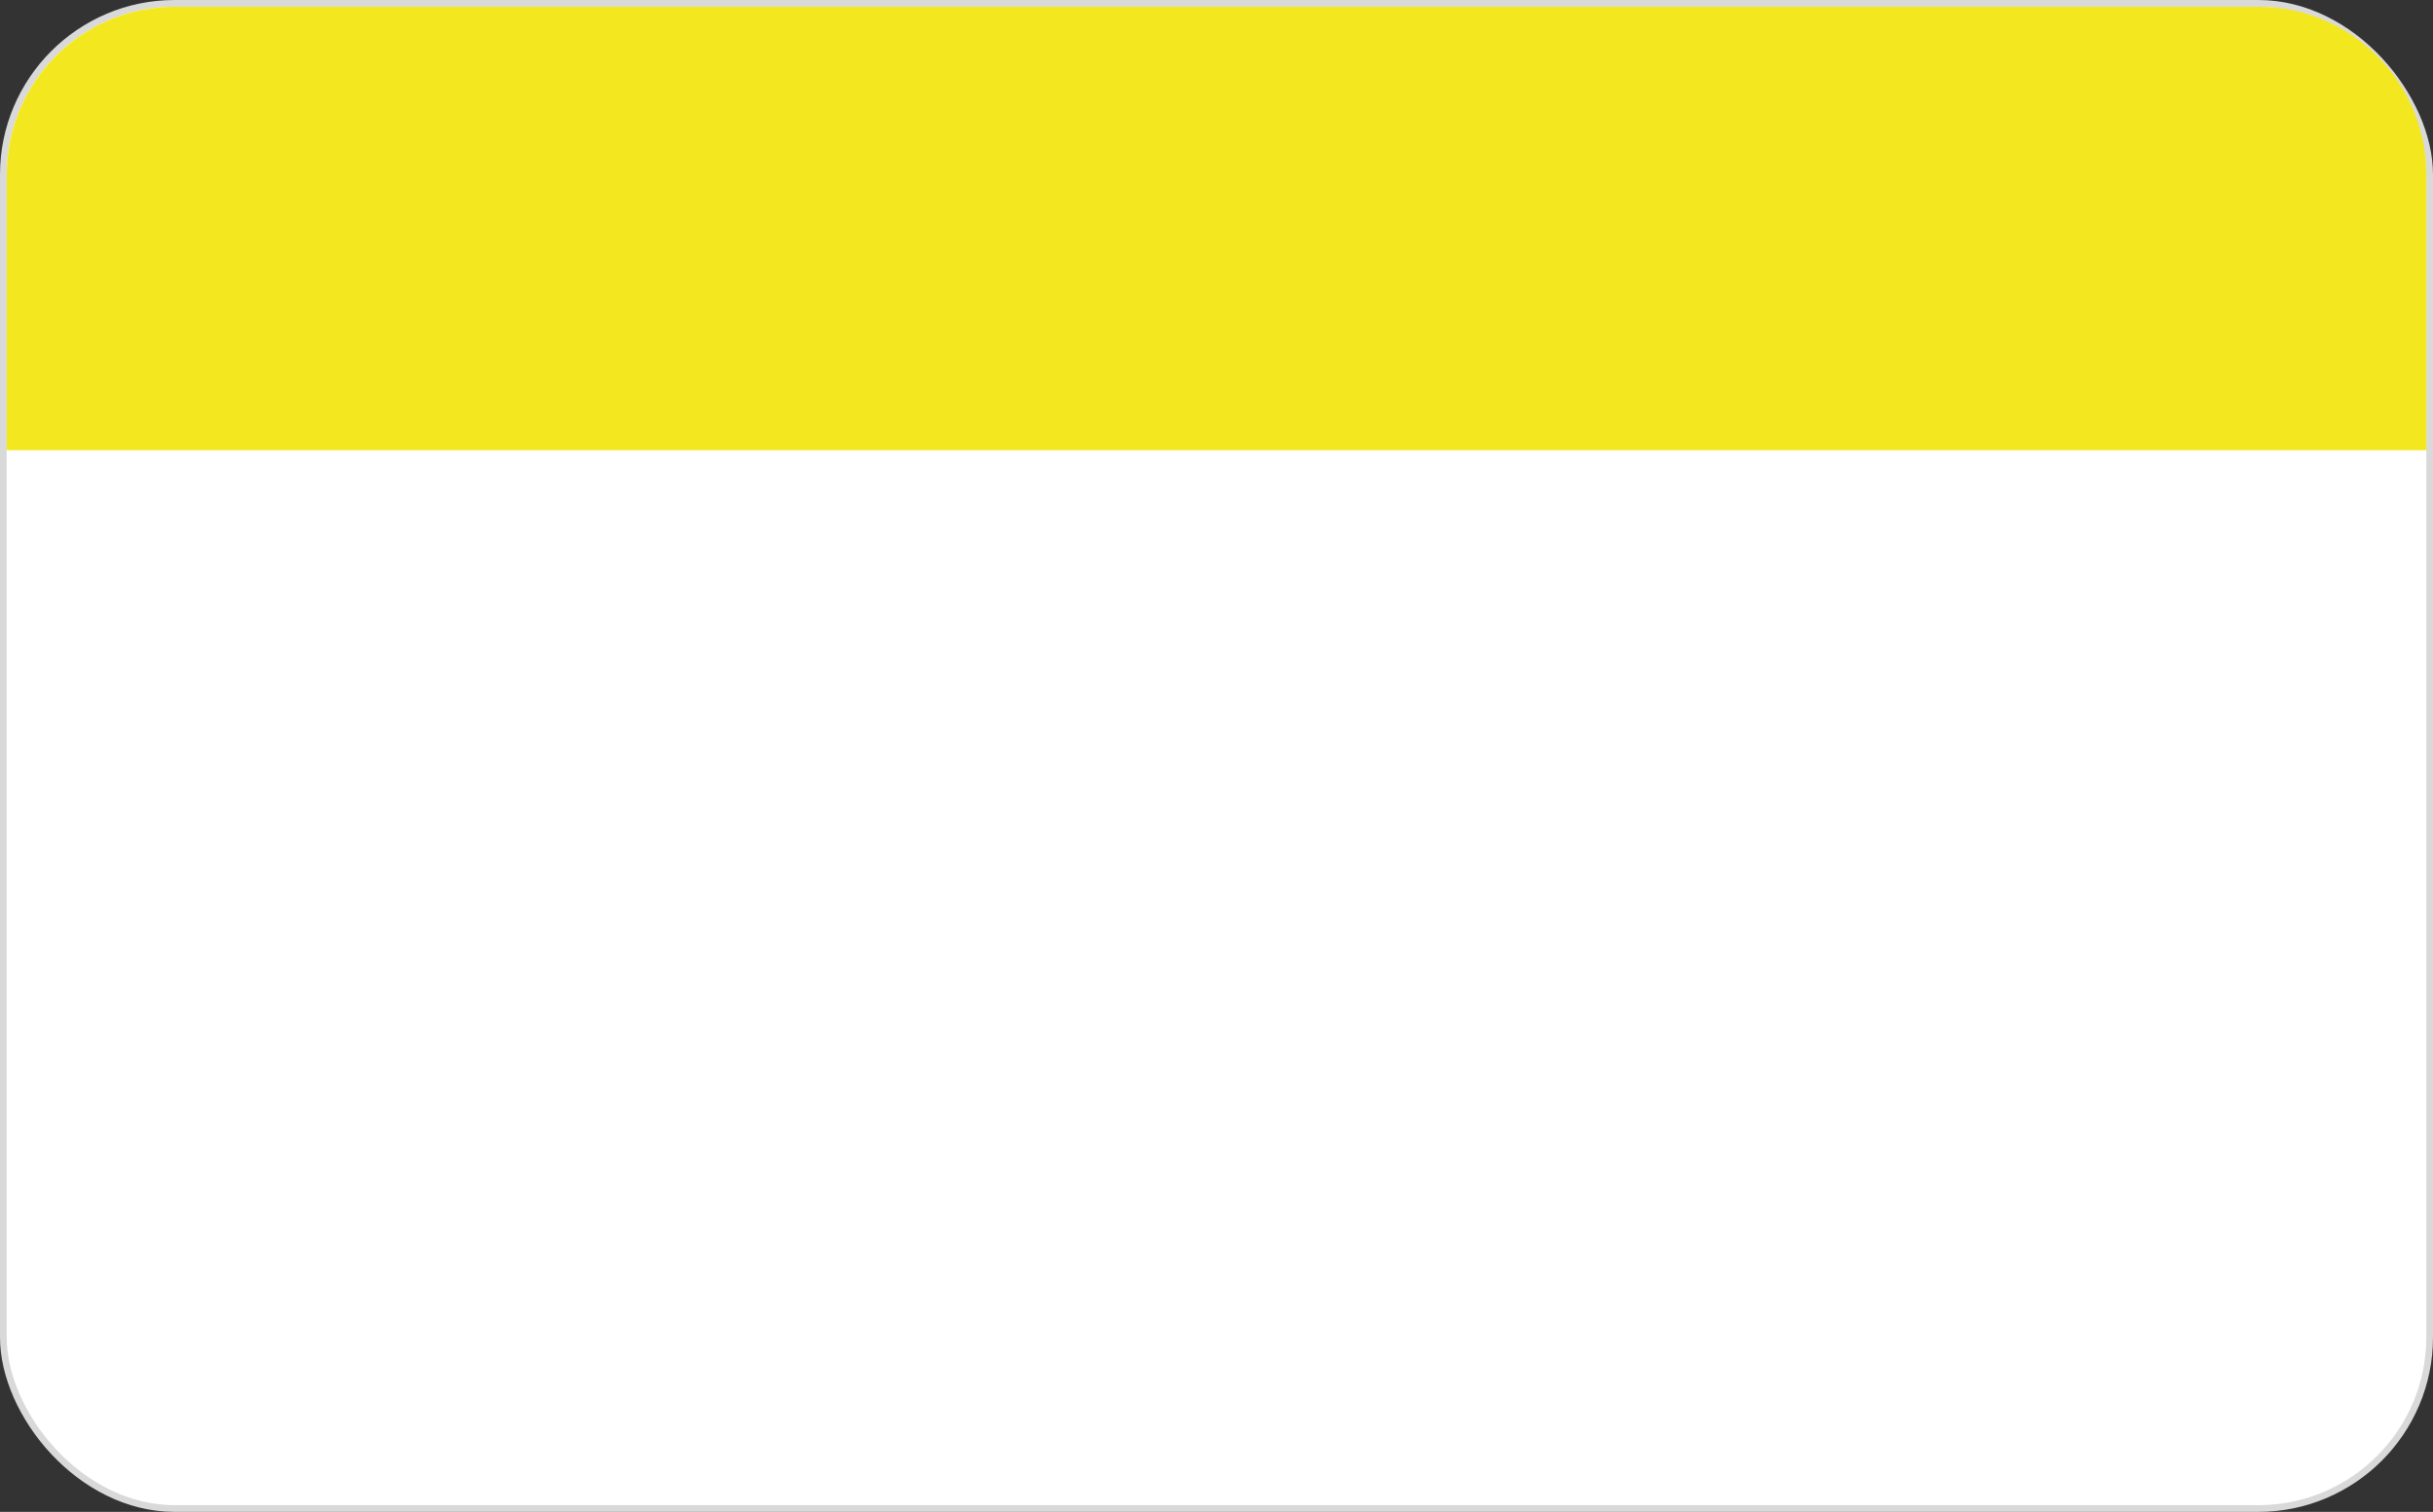
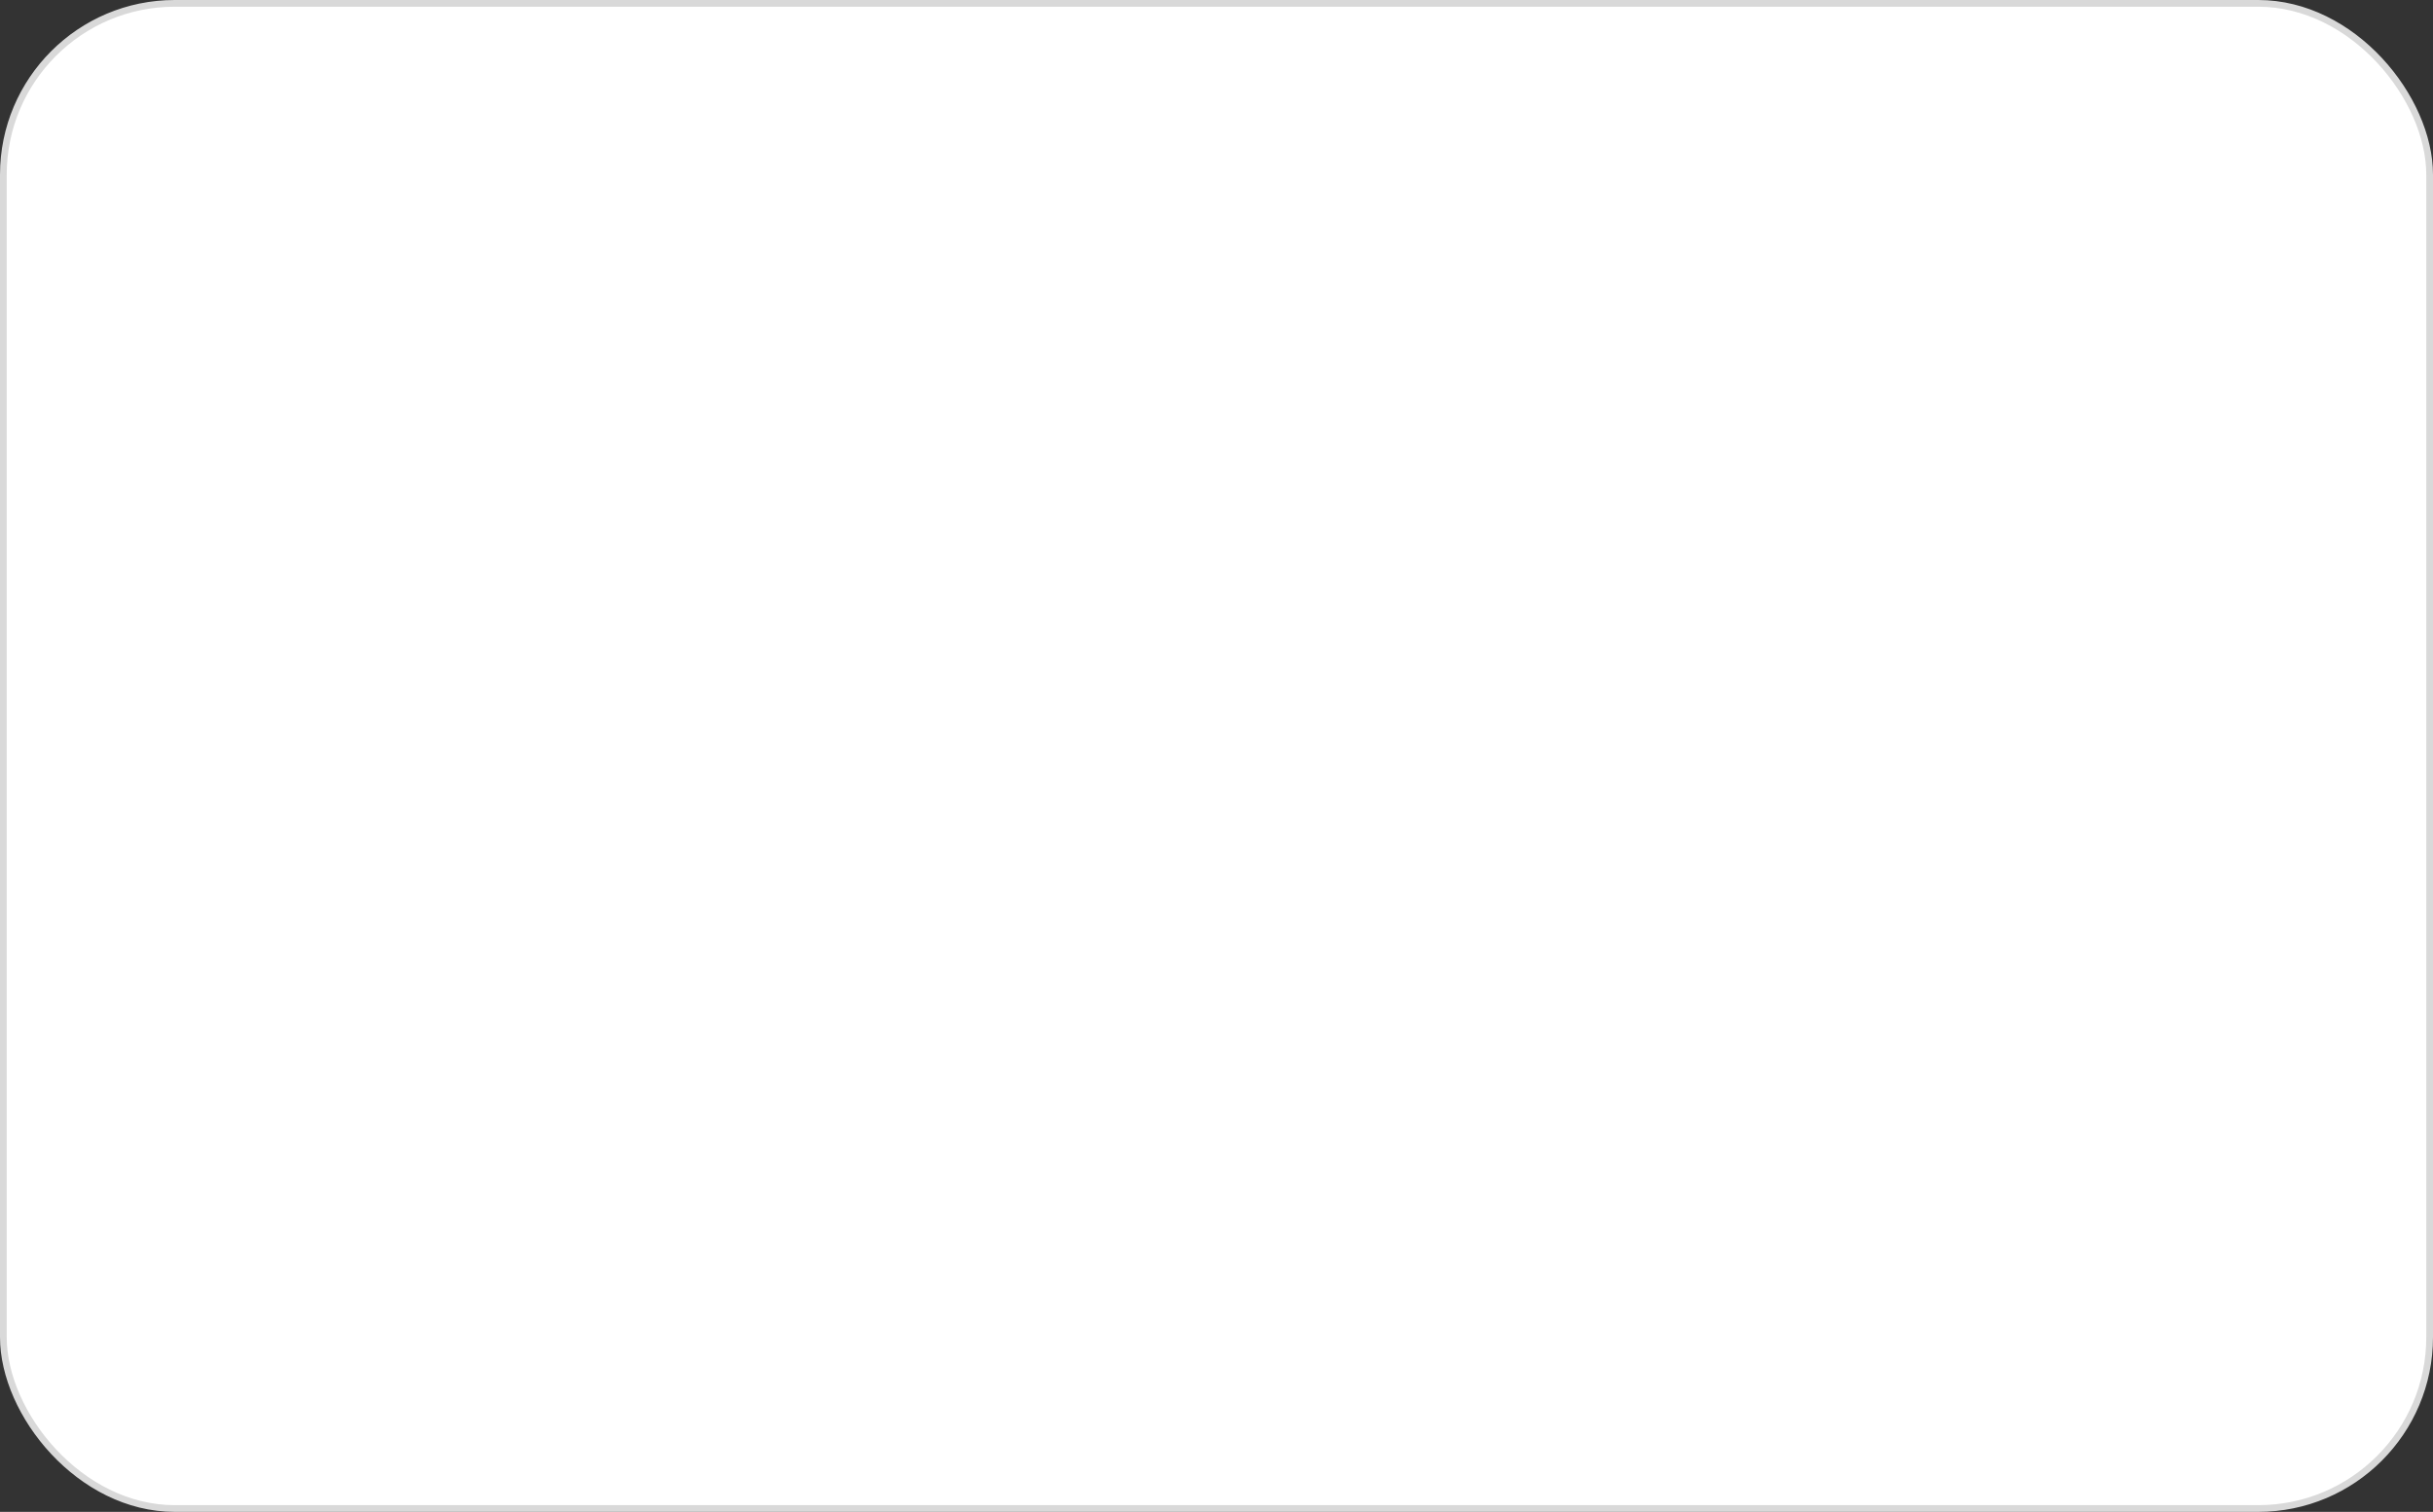
<svg xmlns="http://www.w3.org/2000/svg" width="362" height="225" viewBox="0 0 362 225" fill="none">
  <rect x="0" y="0" width="362" height="225" fill="#333333" stroke="none" />
  <rect x="0.5" y="0.5" width="361" height="224" rx="25.5" fill="white" stroke="#D9D9D9" />
-   <path d="M1 26C1 12.193 12.193 1 26 1H336C349.807 1 361 12.193 361 26V67H1V26Z" fill="#F3E81F" />
</svg>